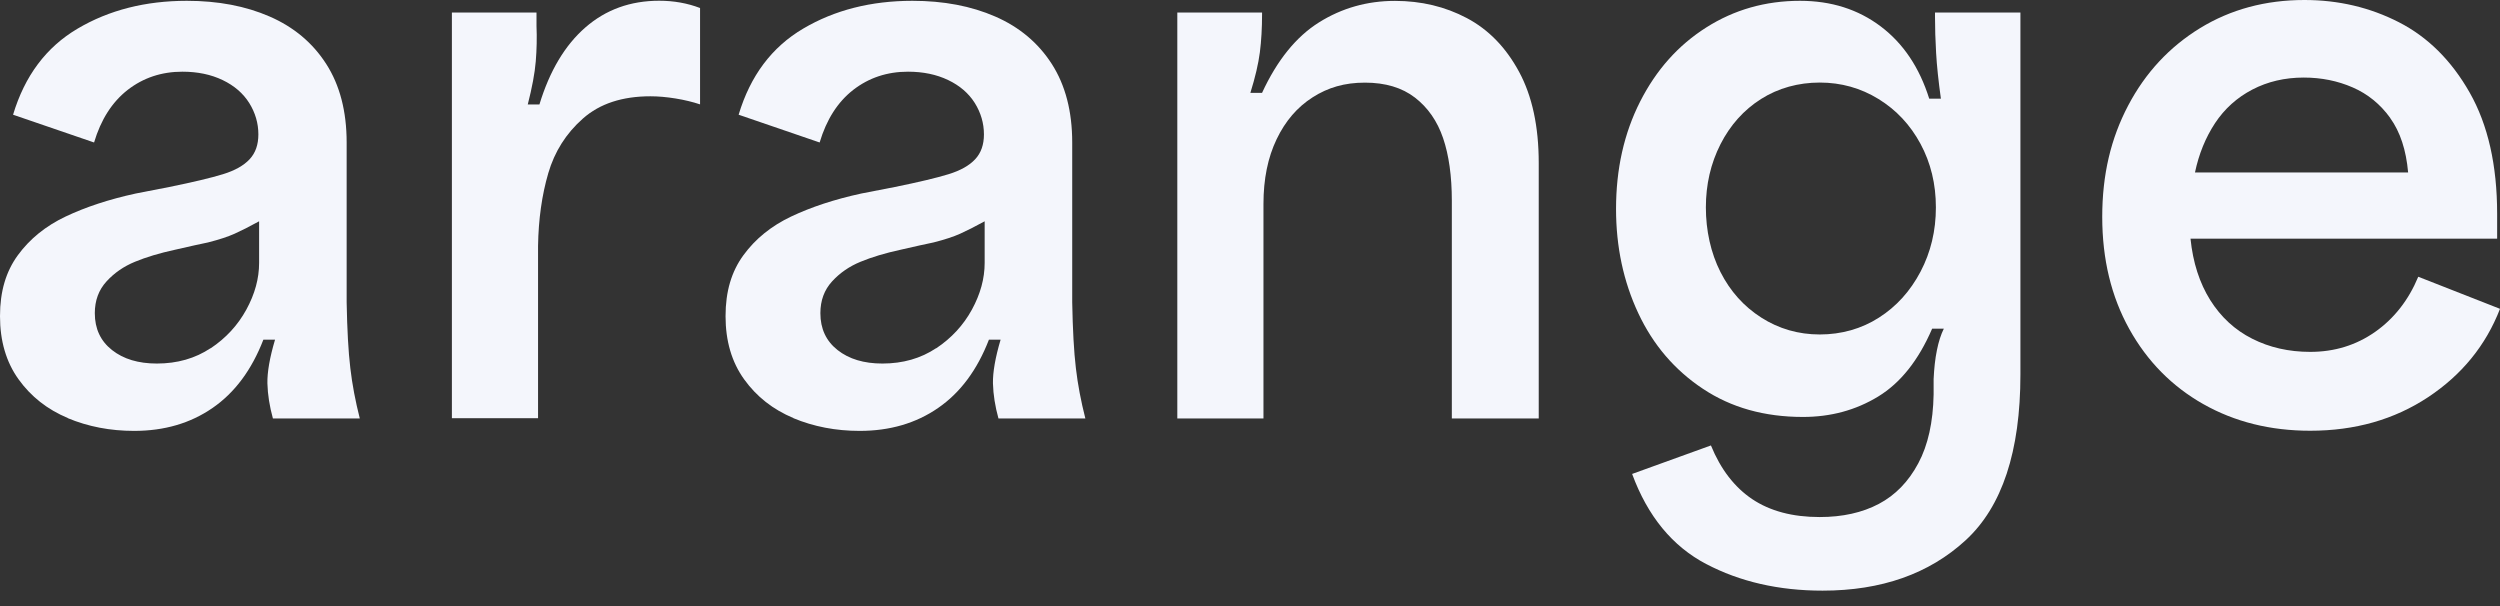
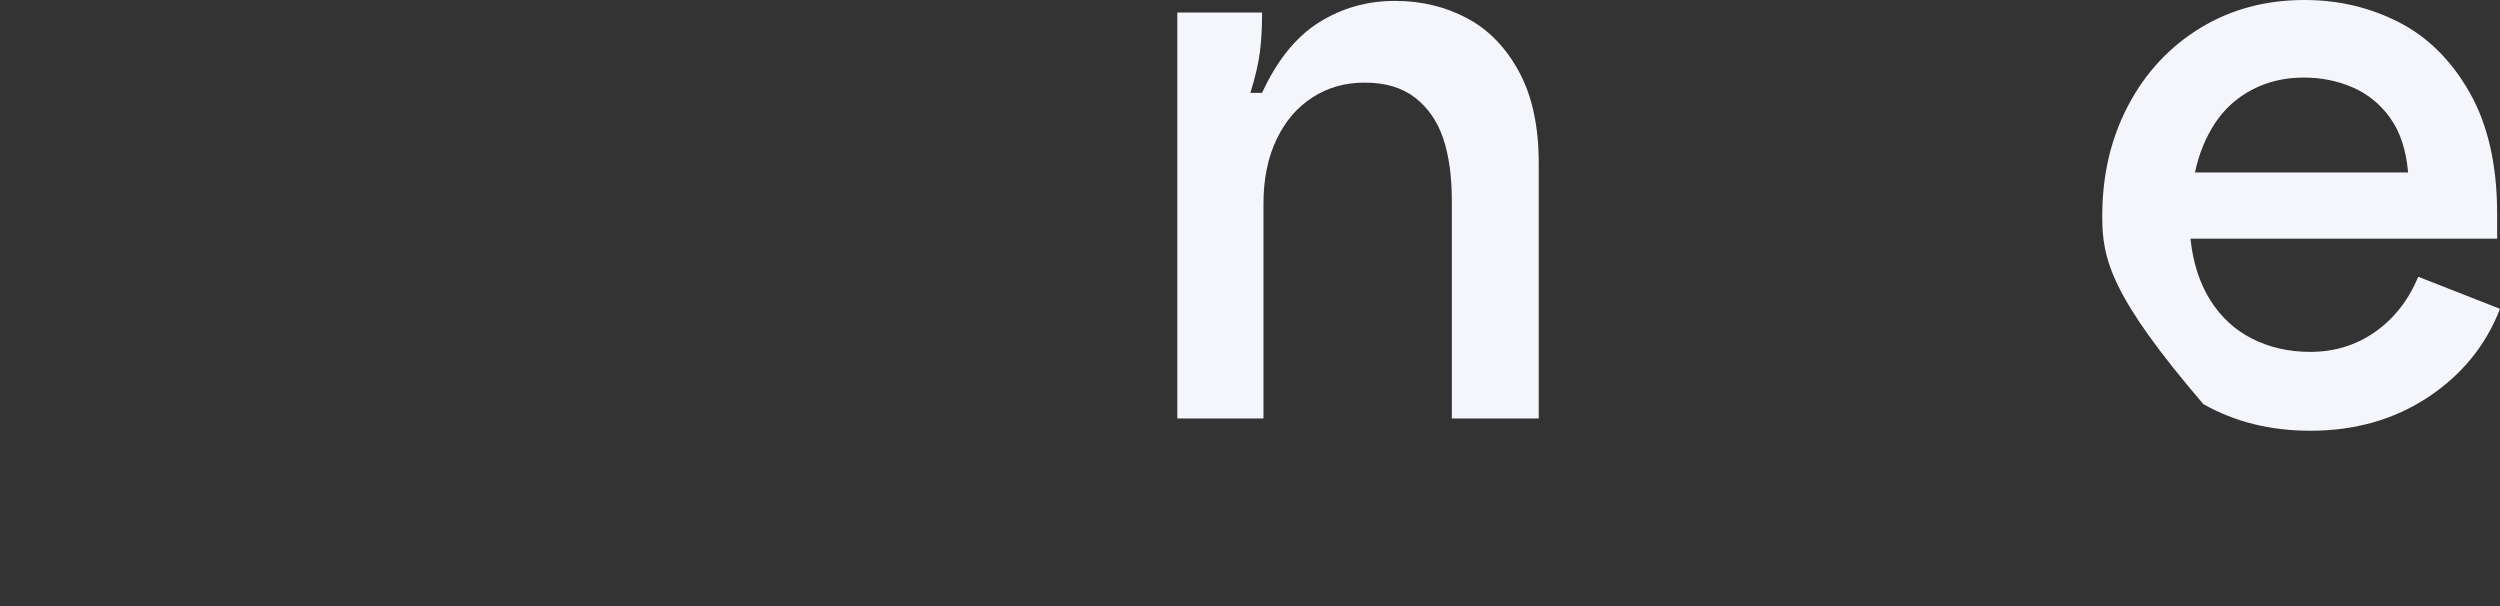
<svg xmlns="http://www.w3.org/2000/svg" width="132" height="32" viewBox="0 0 132 32" fill="none">
  <rect x="0" y="0" width="132" height="32" fill="#333333" stroke="none" />
-   <path d="M3.583 22.073C2.505 21.623 1.636 20.941 0.981 20.029C0.326 19.118 0 18.005 0 16.694C0 15.384 0.314 14.337 0.942 13.476C1.571 12.615 2.412 11.932 3.467 11.432C4.522 10.932 5.755 10.525 7.166 10.218C7.705 10.117 8.299 10.001 8.938 9.873C10.199 9.617 11.141 9.392 11.773 9.198C12.401 9.005 12.87 8.741 13.181 8.407C13.491 8.074 13.642 7.636 13.642 7.097C13.642 6.507 13.479 5.953 13.161 5.441C12.839 4.929 12.37 4.522 11.754 4.227C11.137 3.932 10.431 3.785 9.632 3.785C8.527 3.785 7.566 4.107 6.74 4.747C5.918 5.39 5.328 6.313 4.967 7.523L0.69 6.057C1.307 4.002 2.443 2.486 4.103 1.509C5.759 0.532 7.682 0.043 9.865 0.043C11.509 0.043 12.967 0.318 14.239 0.873C15.511 1.427 16.508 2.261 17.225 3.378C17.943 4.495 18.303 5.879 18.303 7.523V15.965C18.33 17.404 18.392 18.559 18.497 19.436C18.598 20.308 18.769 21.196 18.997 22.096H14.41C14.232 21.452 14.135 20.836 14.119 20.246C14.107 19.657 14.239 18.885 14.522 17.935H13.906C13.289 19.529 12.397 20.731 11.226 21.538C10.055 22.348 8.675 22.751 7.081 22.751C5.821 22.751 4.653 22.526 3.575 22.077L3.583 22.073ZM11.118 18.393C11.928 17.854 12.556 17.171 13.006 16.349C13.456 15.527 13.681 14.705 13.681 13.883V11.684C13.165 11.967 12.735 12.184 12.39 12.339C12.044 12.495 11.575 12.65 10.982 12.801C10.598 12.879 10.02 13.007 9.249 13.185C8.426 13.363 7.721 13.576 7.127 13.821C6.534 14.065 6.034 14.41 5.623 14.86C5.212 15.31 5.006 15.868 5.006 16.535C5.006 17.357 5.309 18.005 5.914 18.482C6.519 18.959 7.306 19.195 8.283 19.195C9.361 19.195 10.307 18.924 11.118 18.385V18.393Z" fill="#F4F6FC" />
-   <path d="M23.856 0.66H28.327V1.354C28.354 1.997 28.339 2.626 28.288 3.242C28.238 3.859 28.095 4.619 27.866 5.515H28.482C29.021 3.742 29.832 2.385 30.91 1.447C31.988 0.508 33.287 0.039 34.803 0.039C35.575 0.039 36.292 0.167 36.963 0.423V5.511C36.579 5.383 36.149 5.278 35.672 5.2C35.195 5.123 34.753 5.084 34.342 5.084C32.852 5.084 31.662 5.476 30.778 6.259C29.89 7.042 29.281 8.008 28.948 9.148C28.614 10.292 28.432 11.572 28.409 12.983V22.081H23.86V0.66H23.856Z" fill="#F4F6FC" />
-   <path d="M41.892 22.073C40.814 21.623 39.946 20.941 39.291 20.029C38.635 19.118 38.309 18.005 38.309 16.694C38.309 15.384 38.623 14.337 39.252 13.476C39.88 12.615 40.721 11.932 41.776 11.432C42.831 10.932 44.064 10.525 45.476 10.218C46.015 10.117 46.608 10.001 47.248 9.873C48.508 9.617 49.45 9.392 50.082 9.198C50.711 9.005 51.18 8.741 51.49 8.407C51.8 8.074 51.952 7.636 51.952 7.097C51.952 6.507 51.789 5.953 51.471 5.441C51.149 4.929 50.68 4.522 50.063 4.227C49.447 3.932 48.741 3.785 47.942 3.785C46.837 3.785 45.875 4.107 45.049 4.747C44.227 5.39 43.638 6.313 43.277 7.523L39 6.057C39.616 4.002 40.752 2.486 42.412 1.509C44.068 0.532 45.991 0.043 48.175 0.043C49.819 0.043 51.277 0.318 52.549 0.873C53.821 1.427 54.817 2.261 55.535 3.378C56.252 4.495 56.613 5.879 56.613 7.523V15.965C56.64 17.404 56.702 18.559 56.806 19.436C56.907 20.308 57.078 21.196 57.307 22.096H52.719C52.541 21.452 52.444 20.836 52.428 20.246C52.417 19.657 52.549 18.885 52.832 17.935H52.215C51.599 19.529 50.707 20.731 49.536 21.538C48.365 22.348 46.984 22.751 45.39 22.751C44.13 22.751 42.963 22.526 41.885 22.077L41.892 22.073ZM49.427 18.393C50.237 17.854 50.866 17.171 51.316 16.349C51.765 15.527 51.99 14.705 51.99 13.883V11.684C51.475 11.967 51.044 12.184 50.699 12.339C50.354 12.495 49.885 12.65 49.291 12.801C48.907 12.879 48.33 13.007 47.558 13.185C46.736 13.363 46.03 13.576 45.437 13.821C44.843 14.065 44.343 14.41 43.932 14.86C43.521 15.31 43.316 15.868 43.316 16.535C43.316 17.357 43.618 18.005 44.223 18.482C44.828 18.959 45.615 19.195 46.592 19.195C47.67 19.195 48.617 18.924 49.427 18.385V18.393Z" fill="#F4F6FC" />
  <path d="M62.166 0.66H66.637V0.737C66.637 1.482 66.598 2.156 66.521 2.761C66.443 3.366 66.276 4.08 66.02 4.902H66.637C67.432 3.18 68.436 1.939 69.642 1.183C70.848 0.427 72.186 0.047 73.652 0.047C75.04 0.047 76.305 0.349 77.448 0.954C78.592 1.559 79.511 2.502 80.206 3.789C80.9 5.073 81.245 6.678 81.245 8.605V22.096H76.657V10.61C76.657 9.299 76.502 8.194 76.196 7.295C75.89 6.395 75.393 5.681 74.711 5.154C74.028 4.627 73.148 4.363 72.07 4.363C70.992 4.363 70.123 4.619 69.313 5.135C68.502 5.65 67.866 6.387 67.405 7.353C66.943 8.314 66.711 9.454 66.711 10.765V22.096H62.162V0.66H62.166Z" fill="#F4F6FC" />
-   <path d="M90.089 29.782C88.301 28.843 86.998 27.257 86.176 25.024L90.337 23.519C90.853 24.779 91.578 25.722 92.517 26.354C93.455 26.982 94.642 27.3 96.08 27.3C97.286 27.3 98.329 27.067 99.202 26.606C100.074 26.145 100.769 25.431 101.284 24.465C101.8 23.504 102.068 22.286 102.095 20.824V20.014C102.122 19.448 102.176 18.939 102.269 18.49C102.358 18.04 102.483 17.66 102.634 17.354H102.017C101.296 19.025 100.346 20.219 99.167 20.937C97.984 21.658 96.662 22.015 95.196 22.015C93.164 22.015 91.407 21.522 89.915 20.529C88.425 19.541 87.285 18.21 86.502 16.539C85.719 14.868 85.327 13.034 85.327 11.029C85.327 8.923 85.75 7.035 86.599 5.363C87.448 3.692 88.608 2.389 90.089 1.451C91.567 0.512 93.218 0.043 95.041 0.043C96.685 0.043 98.105 0.493 99.299 1.392C100.493 2.292 101.346 3.564 101.862 5.208H102.479C102.351 4.281 102.265 3.479 102.227 2.8C102.188 2.118 102.168 1.482 102.168 0.892V0.66H106.678V19.777C106.678 23.837 105.713 26.753 103.785 28.526C101.858 30.298 99.341 31.186 96.231 31.186C93.92 31.186 91.869 30.716 90.085 29.778L90.089 29.782ZM99.206 16.772C100.133 16.182 100.862 15.372 101.404 14.344C101.944 13.317 102.215 12.184 102.215 10.951C102.215 9.718 101.944 8.601 101.404 7.597C100.865 6.596 100.125 5.805 99.186 5.228C98.248 4.65 97.213 4.359 96.084 4.359C94.956 4.359 93.893 4.65 92.982 5.228C92.071 5.805 91.357 6.604 90.841 7.616C90.326 8.632 90.07 9.741 90.07 10.951C90.07 12.161 90.326 13.348 90.841 14.364C91.357 15.38 92.075 16.182 93.001 16.772C93.924 17.361 94.956 17.66 96.084 17.66C97.213 17.66 98.283 17.365 99.206 16.772Z" fill="#F4F6FC" />
-   <path d="M116.338 21.34C114.682 20.401 113.375 19.079 112.425 17.369C111.475 15.659 110.998 13.689 110.998 11.451C110.998 9.214 111.455 7.306 112.367 5.572C113.278 3.839 114.546 2.478 116.163 1.485C117.78 0.496 119.618 0 121.673 0C123.473 0 125.136 0.392 126.664 1.175C128.192 1.958 129.441 3.199 130.402 4.894C131.364 6.588 131.849 8.721 131.849 11.292V12.603H115.659C115.787 13.863 116.136 14.941 116.698 15.841C117.264 16.741 118.001 17.423 118.916 17.884C119.828 18.346 120.847 18.579 121.98 18.579C123.263 18.579 124.407 18.226 125.412 17.52C126.412 16.814 127.172 15.845 127.684 14.612L132 16.306C131.255 18.233 129.987 19.788 128.204 20.971C126.416 22.154 124.341 22.743 121.98 22.743C119.874 22.743 117.989 22.274 116.334 21.336L116.338 21.34ZM126.207 6.232C125.679 5.499 125.016 4.96 124.221 4.615C123.426 4.269 122.565 4.095 121.639 4.095C120.638 4.095 119.731 4.308 118.92 4.731C118.11 5.154 117.454 5.747 116.954 6.503C116.454 7.263 116.101 8.128 115.895 9.105H127.149C127.044 7.922 126.73 6.965 126.203 6.232H126.207Z" fill="#F4F6FC" />
+   <path d="M116.338 21.34C111.475 15.659 110.998 13.689 110.998 11.451C110.998 9.214 111.455 7.306 112.367 5.572C113.278 3.839 114.546 2.478 116.163 1.485C117.78 0.496 119.618 0 121.673 0C123.473 0 125.136 0.392 126.664 1.175C128.192 1.958 129.441 3.199 130.402 4.894C131.364 6.588 131.849 8.721 131.849 11.292V12.603H115.659C115.787 13.863 116.136 14.941 116.698 15.841C117.264 16.741 118.001 17.423 118.916 17.884C119.828 18.346 120.847 18.579 121.98 18.579C123.263 18.579 124.407 18.226 125.412 17.52C126.412 16.814 127.172 15.845 127.684 14.612L132 16.306C131.255 18.233 129.987 19.788 128.204 20.971C126.416 22.154 124.341 22.743 121.98 22.743C119.874 22.743 117.989 22.274 116.334 21.336L116.338 21.34ZM126.207 6.232C125.679 5.499 125.016 4.96 124.221 4.615C123.426 4.269 122.565 4.095 121.639 4.095C120.638 4.095 119.731 4.308 118.92 4.731C118.11 5.154 117.454 5.747 116.954 6.503C116.454 7.263 116.101 8.128 115.895 9.105H127.149C127.044 7.922 126.73 6.965 126.203 6.232H126.207Z" fill="#F4F6FC" />
</svg>